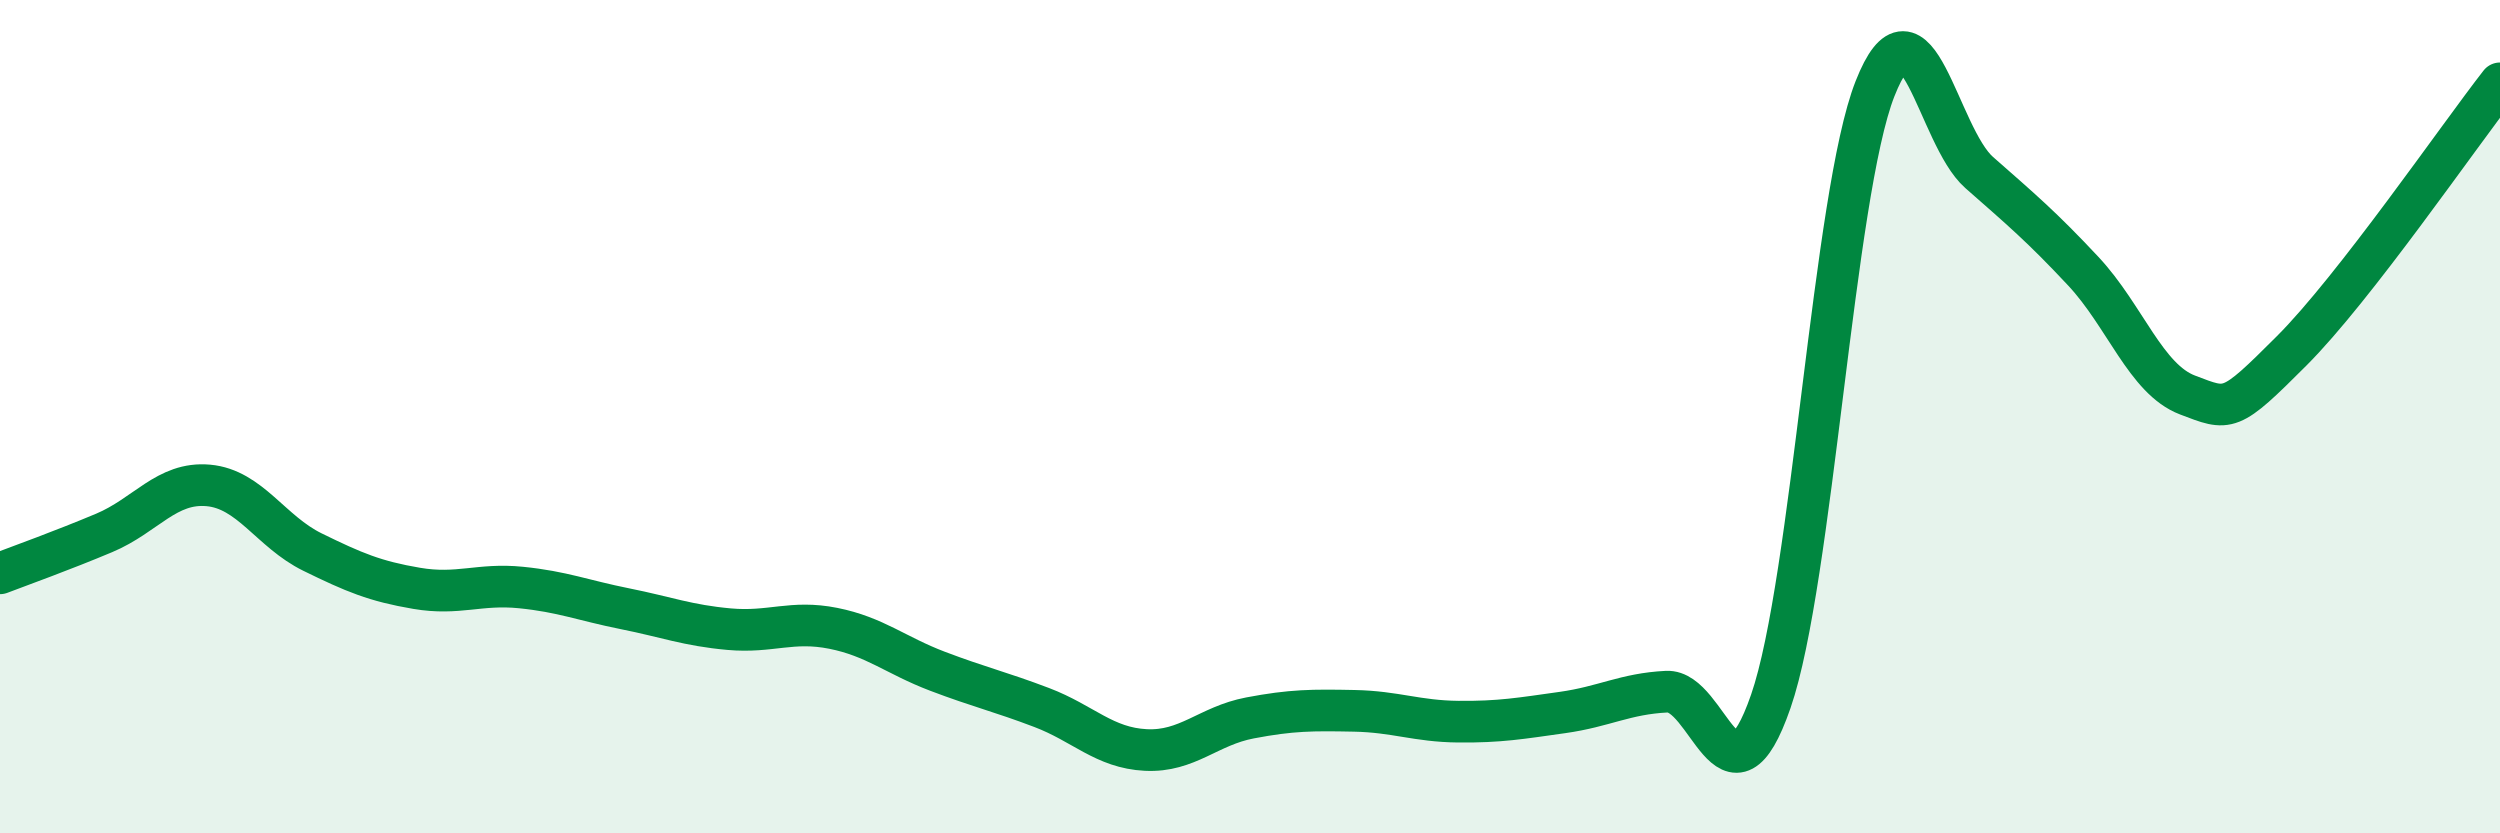
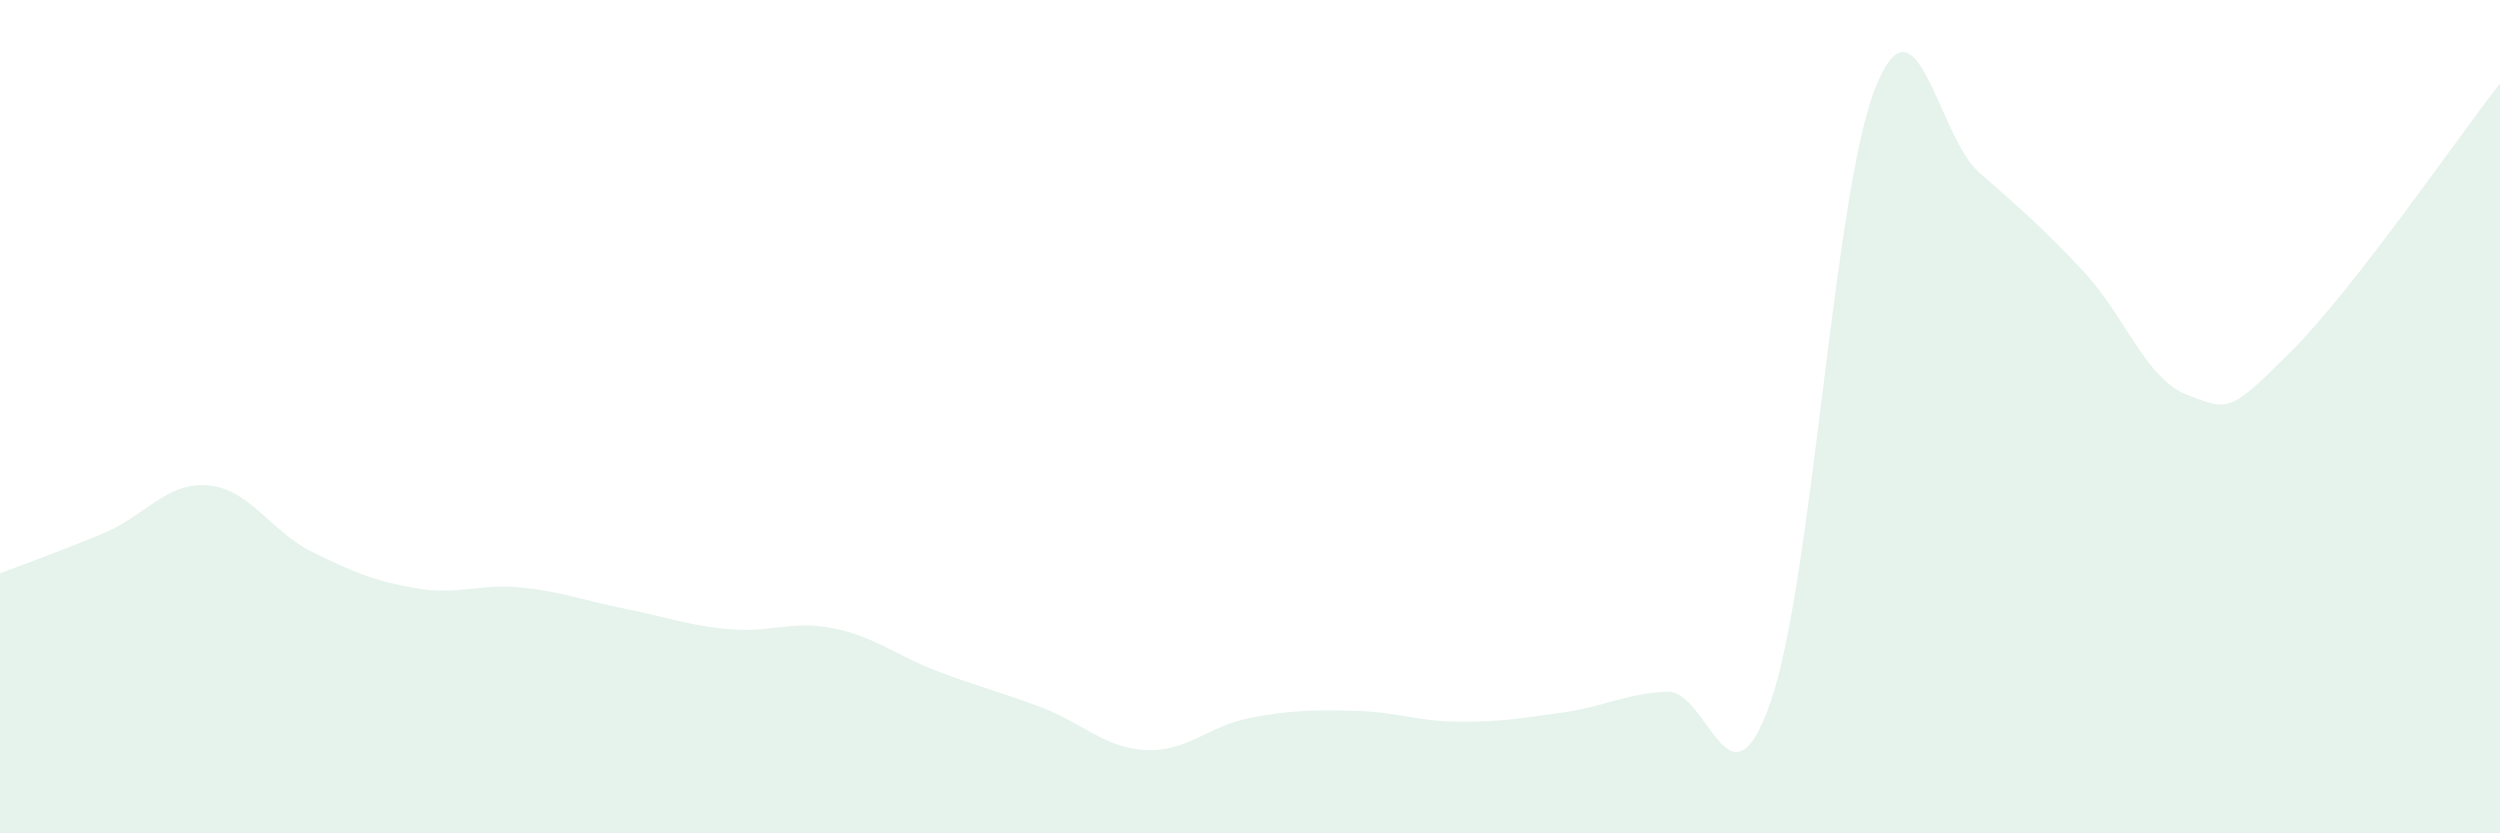
<svg xmlns="http://www.w3.org/2000/svg" width="60" height="20" viewBox="0 0 60 20">
  <path d="M 0,13.76 C 0.5,13.57 1.5,13.21 2.5,12.79 C 3.5,12.37 4,11.56 5,11.65 C 6,11.74 6.5,12.76 7.5,13.25 C 8.5,13.74 9,13.95 10,14.12 C 11,14.29 11.5,14 12.5,14.1 C 13.5,14.2 14,14.41 15,14.61 C 16,14.81 16.5,15.01 17.5,15.1 C 18.5,15.19 19,14.88 20,15.08 C 21,15.28 21.5,15.73 22.5,16.11 C 23.5,16.49 24,16.6 25,16.98 C 26,17.36 26.5,17.95 27.5,18 C 28.5,18.05 29,17.42 30,17.23 C 31,17.04 31.5,17.04 32.5,17.06 C 33.5,17.08 34,17.31 35,17.32 C 36,17.33 36.5,17.24 37.5,17.1 C 38.5,16.96 39,16.65 40,16.6 C 41,16.55 41.5,19.72 42.5,16.83 C 43.5,13.94 44,4.67 45,2.13 C 46,-0.41 46.5,3.26 47.5,4.14 C 48.5,5.02 49,5.44 50,6.51 C 51,7.58 51.5,9.1 52.5,9.48 C 53.5,9.86 53.5,9.92 55,8.42 C 56.5,6.92 59,3.28 60,2L60 20L0 20Z" fill="#008740" opacity="0.1" stroke-linecap="round" stroke-linejoin="round" />
-   <path d="M 0,13.76 C 0.5,13.57 1.5,13.21 2.5,12.79 C 3.5,12.37 4,11.56 5,11.65 C 6,11.74 6.5,12.76 7.5,13.25 C 8.5,13.74 9,13.95 10,14.12 C 11,14.29 11.5,14 12.5,14.1 C 13.5,14.2 14,14.41 15,14.61 C 16,14.81 16.5,15.01 17.5,15.1 C 18.5,15.19 19,14.88 20,15.08 C 21,15.28 21.5,15.73 22.5,16.11 C 23.5,16.49 24,16.6 25,16.98 C 26,17.36 26.5,17.95 27.5,18 C 28.5,18.05 29,17.42 30,17.23 C 31,17.04 31.5,17.04 32.5,17.06 C 33.5,17.08 34,17.31 35,17.32 C 36,17.33 36.5,17.24 37.5,17.1 C 38.5,16.96 39,16.65 40,16.6 C 41,16.55 41.5,19.72 42.5,16.83 C 43.5,13.94 44,4.67 45,2.13 C 46,-0.41 46.5,3.26 47.5,4.14 C 48.5,5.02 49,5.44 50,6.51 C 51,7.58 51.5,9.1 52.5,9.48 C 53.5,9.86 53.5,9.92 55,8.42 C 56.5,6.92 59,3.28 60,2" stroke="#008740" stroke-width="1" fill="none" stroke-linecap="round" stroke-linejoin="round" />
</svg>